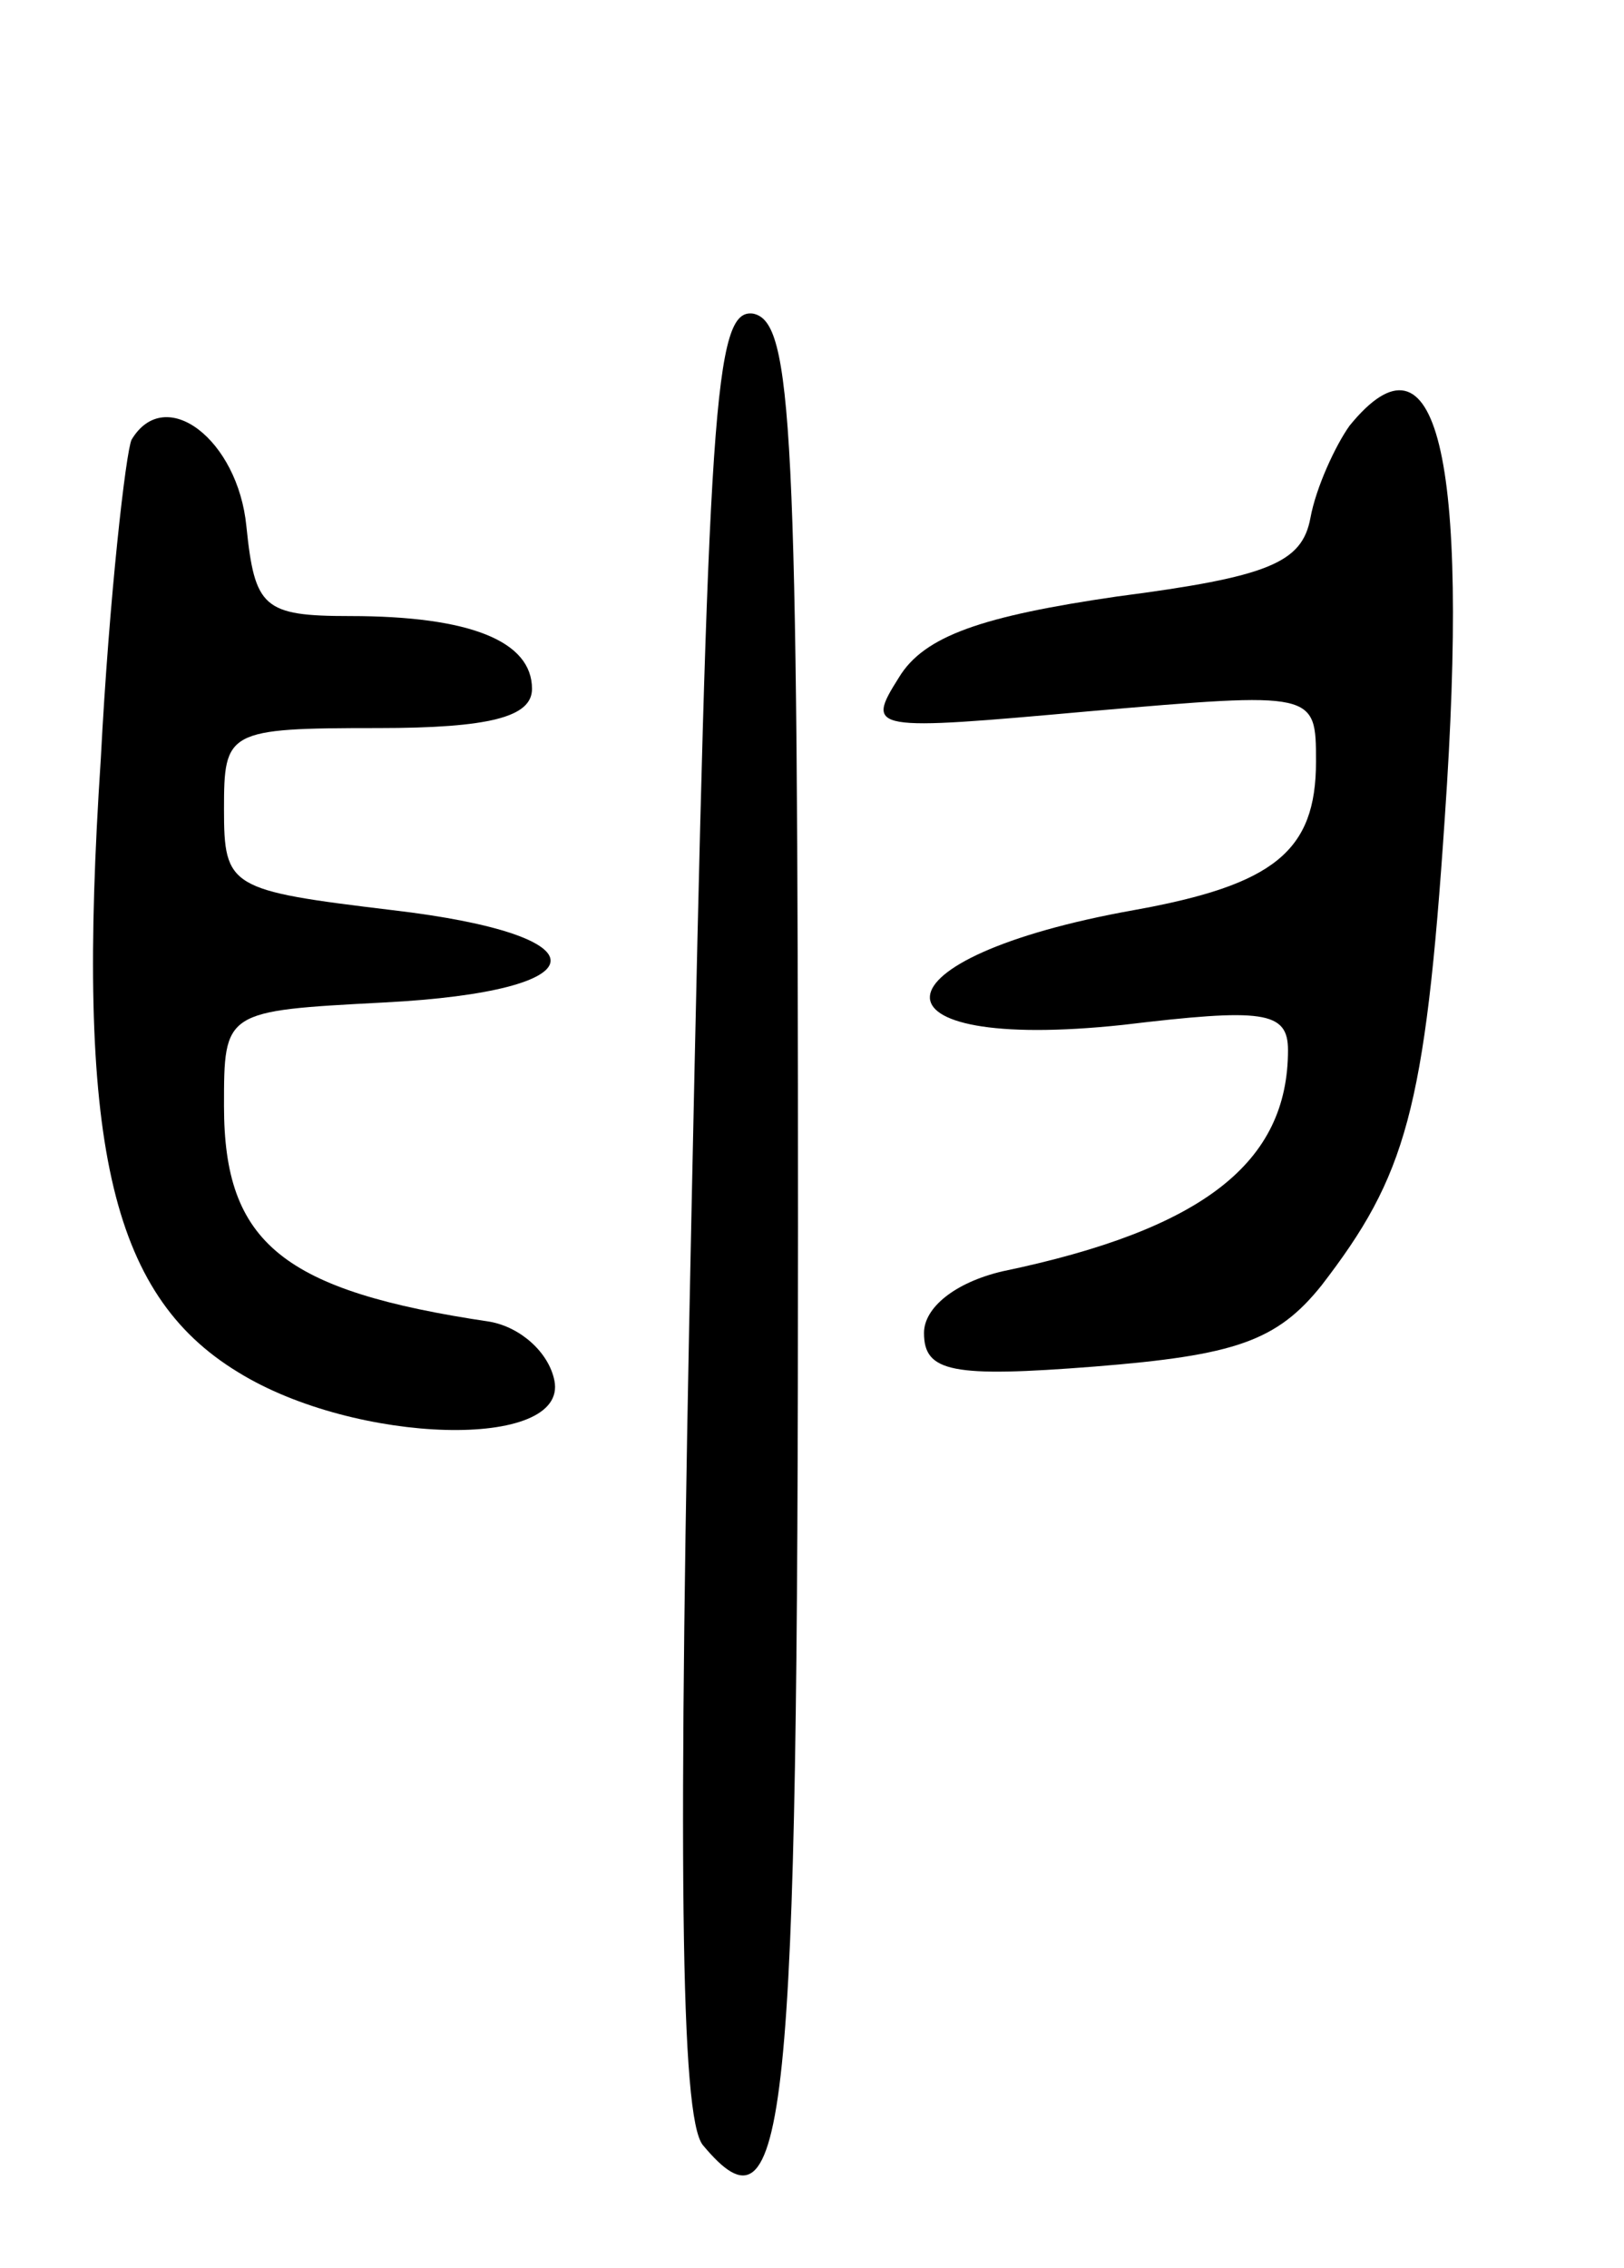
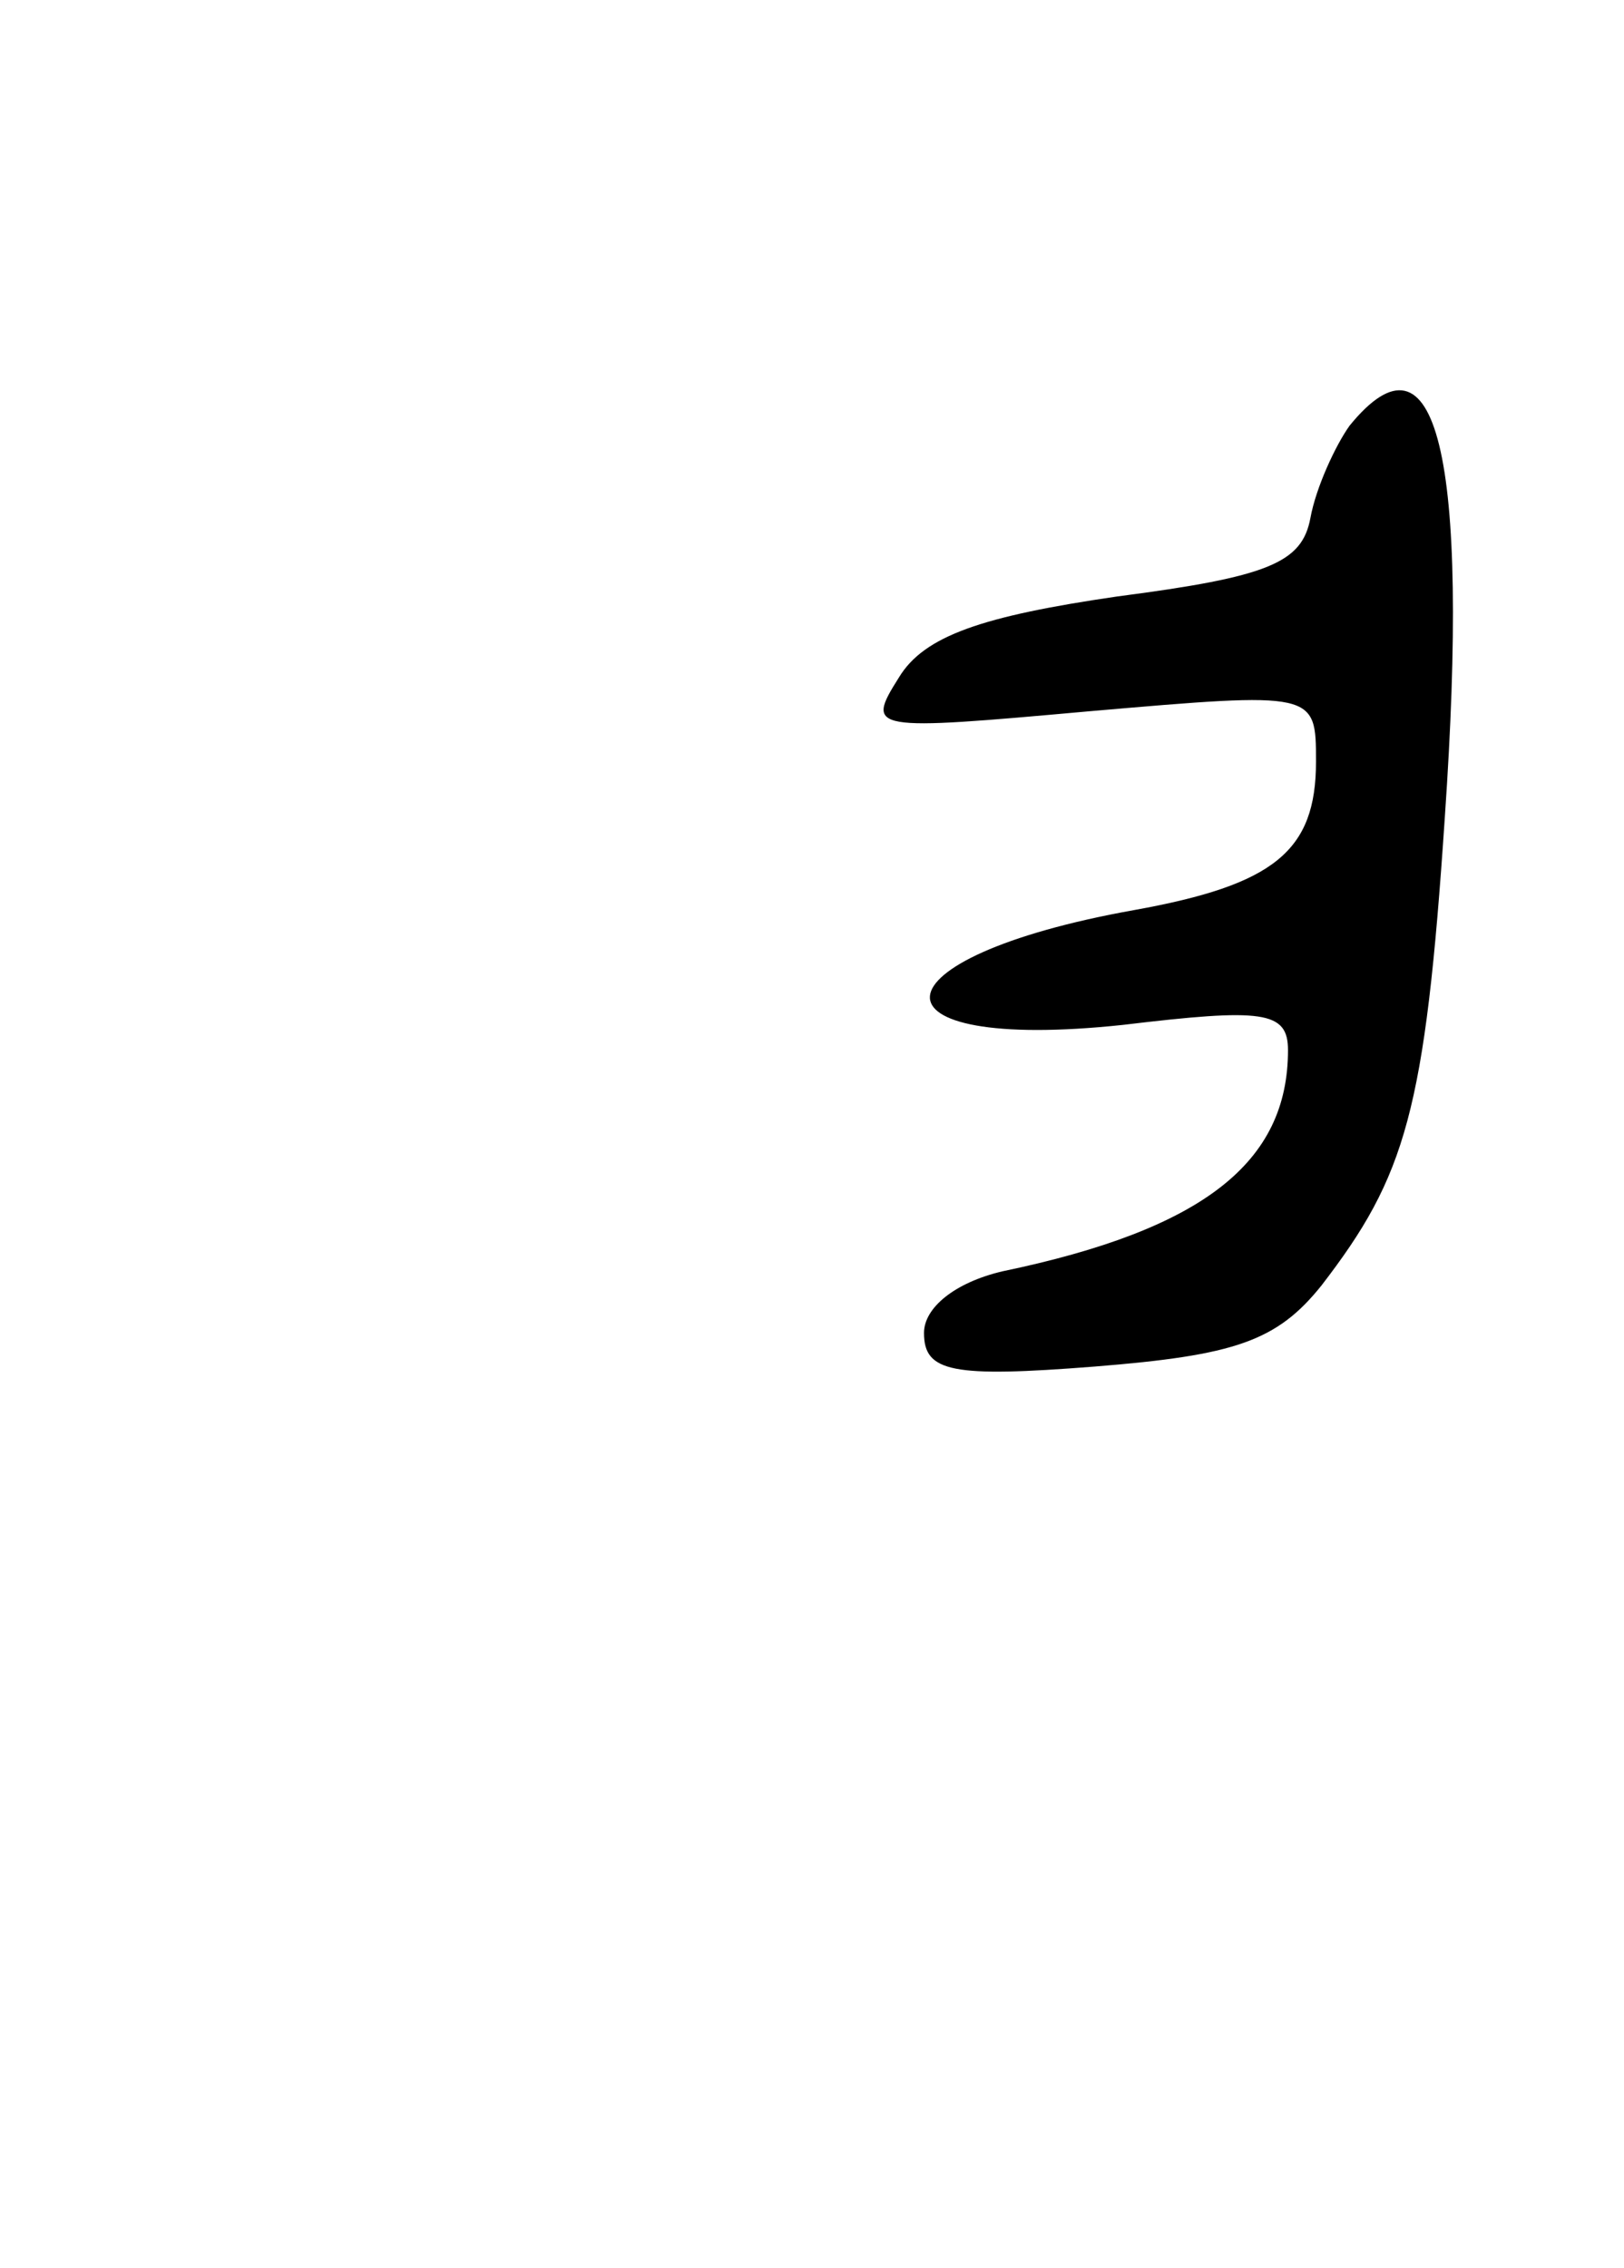
<svg xmlns="http://www.w3.org/2000/svg" version="1.0" width="58" height="81" viewBox="0 0 58 81">
  <g transform="translate(0,81) scale(0.1,-0.1)">
-     <path d="M247 379 c-5 -235 -4 -325 4 -335 30 -36 34 4 34 328 0 287 -2 323 -16 326 -14 2 -16 -33 -22 -319z" />
+     <path d="M247 379 z" />
    <path d="M482 658 c-5 -7 -12 -22 -14 -33 -3 -16 -15 -21 -69 -28 -48 -7 -69 -14 -78 -29 -12 -19 -10 -19 68 -12 81 7 81 7 81 -18 0 -32 -15 -44 -65 -53 -95 -17 -98 -51 -4 -41 50 6 59 5 59 -9 0 -40 -30 -64 -102 -79 -17 -4 -28 -13 -28 -22 0 -14 10 -16 61 -12 50 4 65 9 81 29 30 39 37 62 44 167 9 130 -3 178 -34 140z" />
-     <path d="M47 653 c-2 -4 -8 -56 -11 -114 -9 -136 3 -191 49 -219 42 -26 118 -28 113 -3 -2 10 -12 19 -23 21 -74 11 -95 28 -95 77 0 34 0 34 57 37 78 4 80 24 3 33 -58 7 -60 8 -60 36 0 28 1 29 55 29 40 0 55 4 55 14 0 17 -22 26 -65 26 -31 0 -34 3 -37 32 -3 31 -29 51 -41 31z" />
  </g>
</svg>